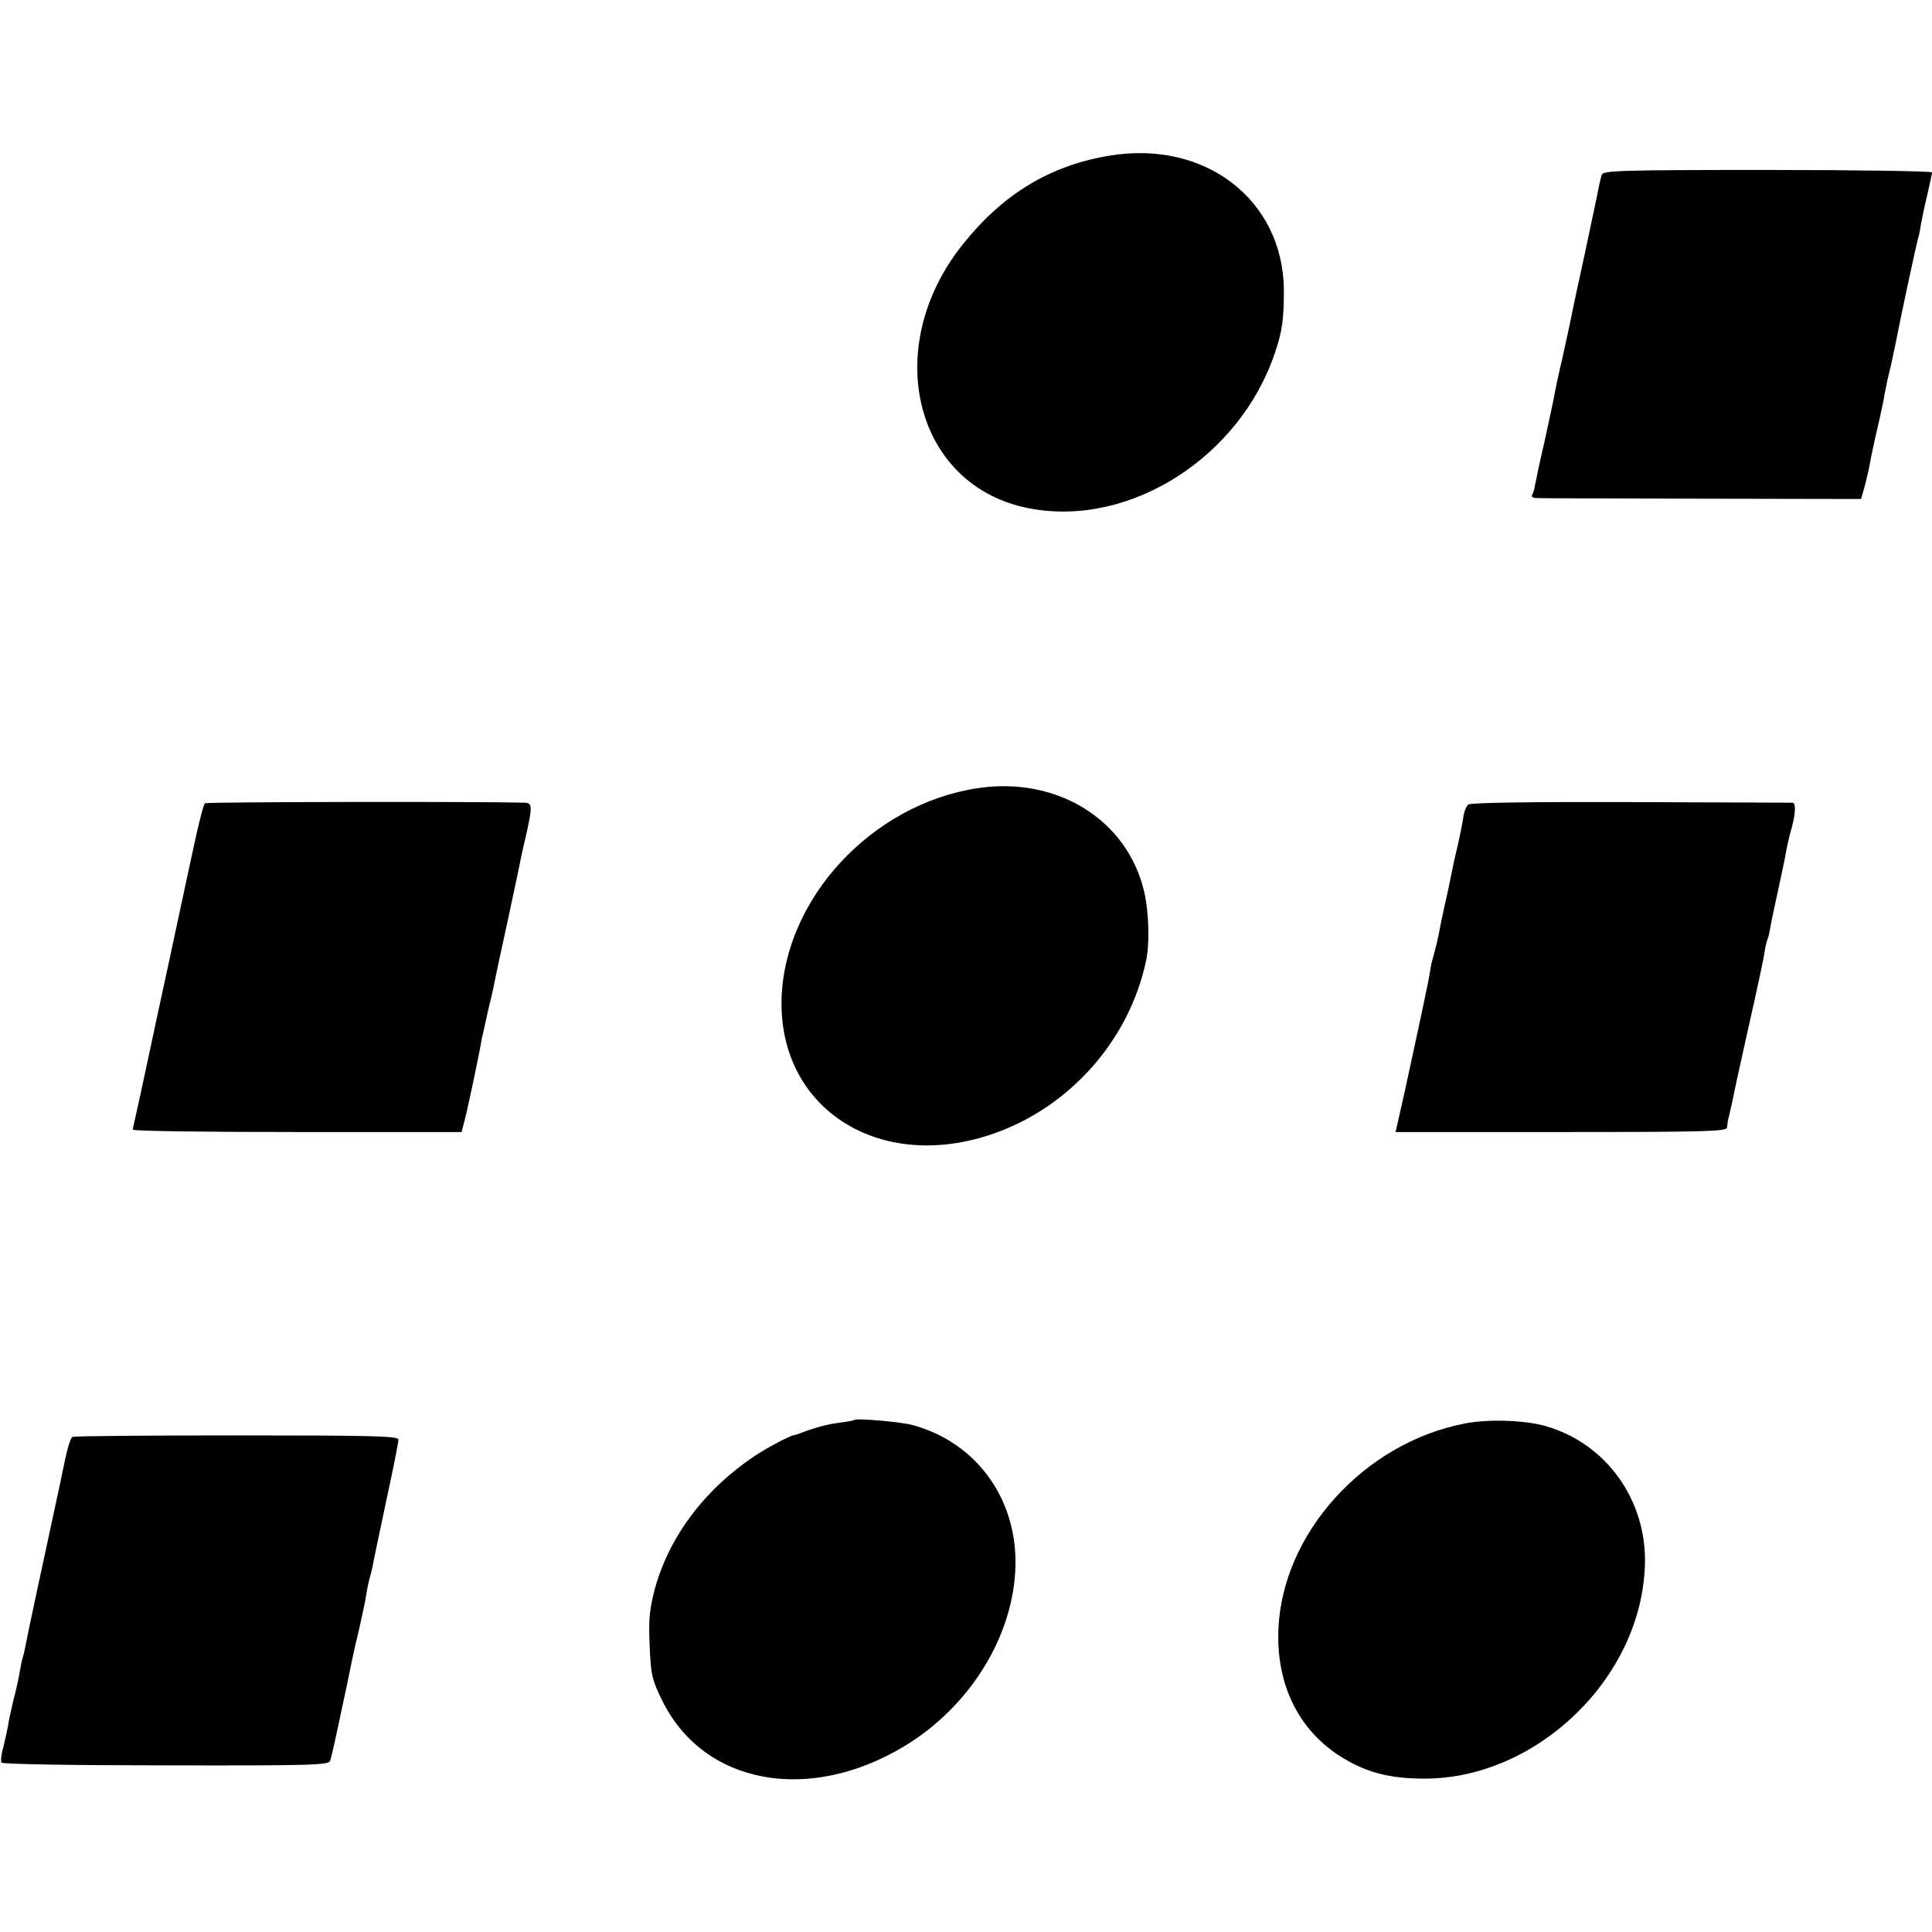
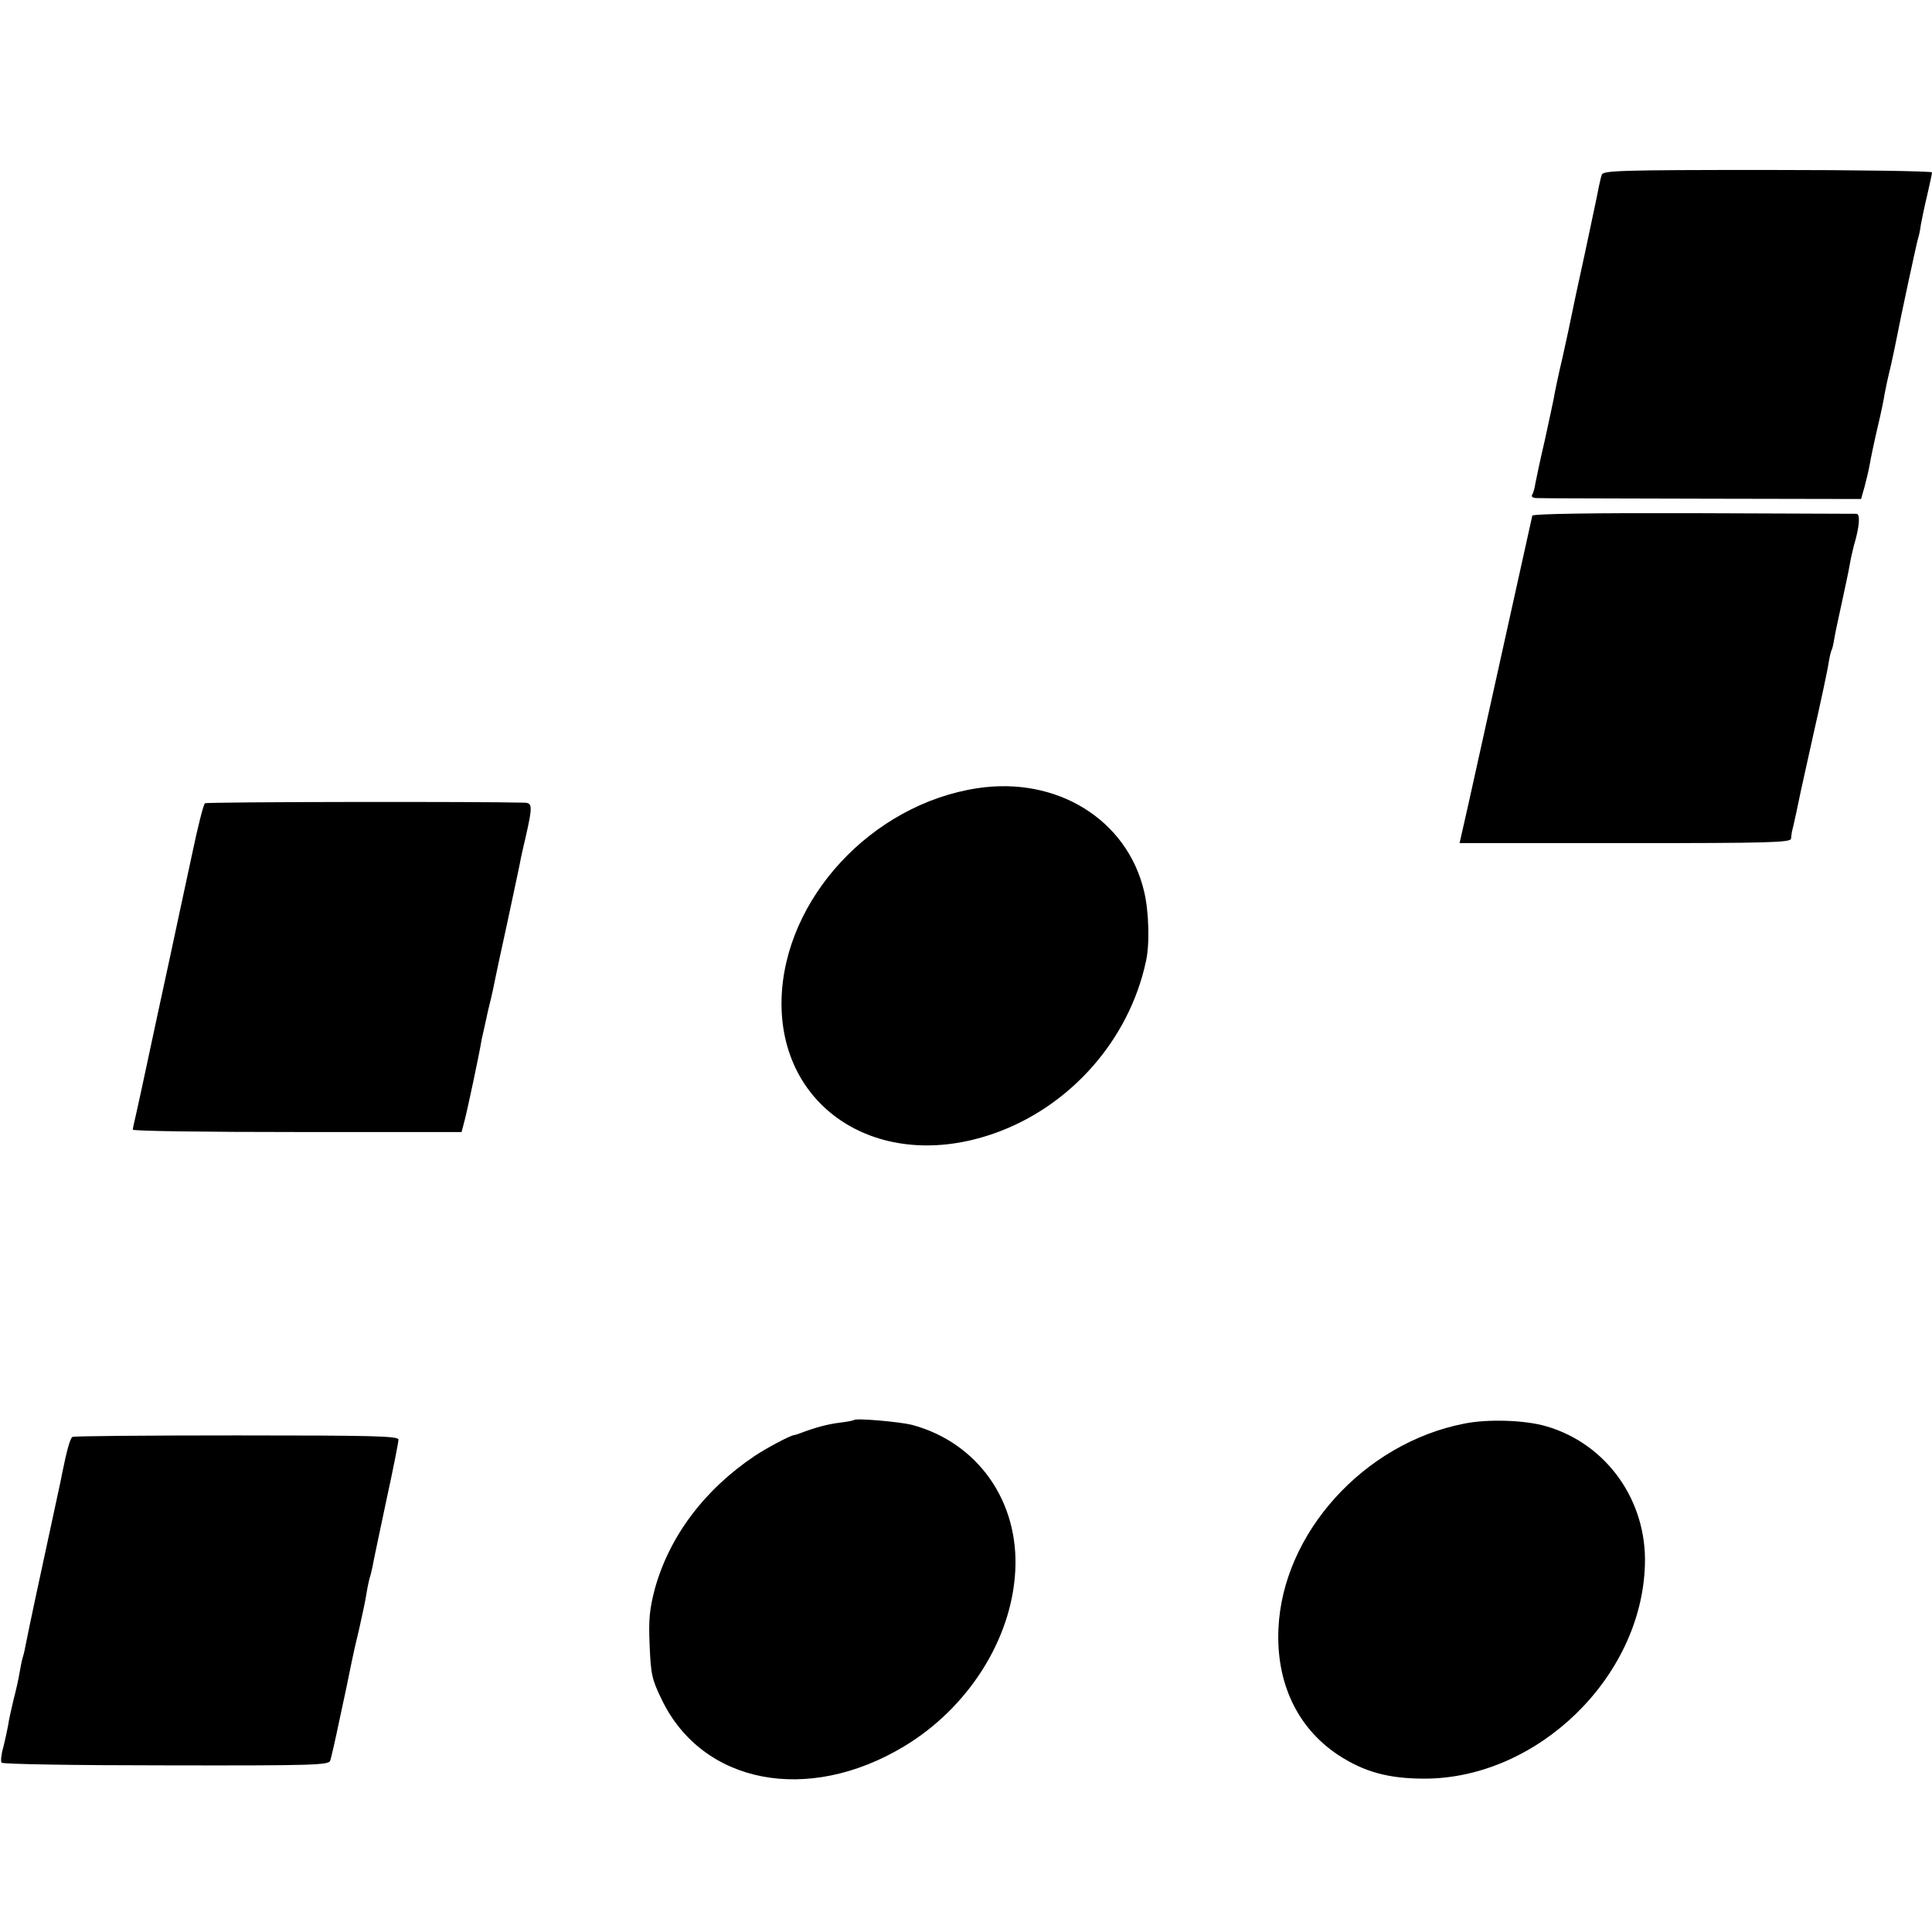
<svg xmlns="http://www.w3.org/2000/svg" version="1.0" width="640pt" height="640pt" viewBox="0 0 640 640" preserveAspectRatio="xMidYMid meet">
  <g transform="translate(0,640) scale(0.1,-0.1)" fill="#000000" stroke="none">
-     <path d="M3673 5884 c-196 -33 -351 -127 -484 -294 -274 -343 -158 -802 221 -874 332 -64 698 169 814 517 24 71 29 111 29 207 -3 299 -262 498 -580 444z" />
    <path d="M5306 5821 c-3 -9 -7 -27 -10 -41 -2 -14 -23 -110 -45 -215 -23 -104 -43 -199 -45 -210 -2 -11 -15 -72 -29 -135 -15 -63 -28 -126 -30 -140 -3 -14 -16 -77 -30 -140 -15 -63 -28 -127 -31 -142 -2 -15 -7 -32 -11 -38 -3 -6 4 -10 17 -10 13 -1 259 -1 548 -2 l525 -1 12 42 c6 23 14 56 17 74 3 18 14 71 25 118 11 46 22 98 24 114 3 17 12 59 21 95 8 36 17 79 20 95 9 49 65 310 70 326 3 8 7 28 9 44 3 17 12 61 21 98 9 38 16 72 16 76 0 4 -245 8 -545 8 -489 0 -545 -2 -549 -16z" />
    <path d="M3238 3789 c-350 -53 -640 -366 -649 -699 -9 -364 326 -577 703 -445 252 88 448 309 504 570 13 56 10 166 -6 232 -56 238 -289 382 -552 342z" />
    <path d="M679 3739 c-5 -3 -24 -79 -43 -170 -19 -90 -54 -249 -76 -354 -23 -104 -54 -251 -70 -325 -16 -74 -33 -155 -39 -180 -6 -25 -11 -48 -11 -52 0 -5 245 -8 545 -8 l544 0 10 38 c9 34 48 216 57 271 3 12 12 53 20 90 9 36 18 75 20 87 2 11 22 106 45 210 22 104 43 200 45 214 3 14 10 45 16 70 22 98 22 110 -4 111 -134 4 -1052 3 -1059 -2z" />
-     <path d="M4864 3735 c-7 -5 -15 -26 -17 -45 -3 -19 -12 -65 -21 -103 -9 -37 -18 -81 -21 -97 -3 -16 -12 -58 -20 -92 -8 -35 -16 -76 -19 -93 -3 -16 -10 -45 -15 -63 -5 -18 -10 -35 -10 -37 0 -3 -5 -29 -10 -58 -6 -28 -13 -61 -15 -72 -10 -46 -38 -179 -64 -297 l-29 -128 549 0 c480 0 548 2 549 15 1 8 2 18 3 23 3 9 25 111 30 137 5 21 35 160 41 185 22 97 47 212 51 240 3 19 8 38 10 41 2 3 6 21 9 40 3 19 15 72 25 119 10 47 22 101 25 120 3 19 10 49 14 65 19 63 22 105 9 106 -7 0 -249 1 -537 2 -337 1 -529 -2 -537 -8z" />
+     <path d="M4864 3735 l-29 -128 549 0 c480 0 548 2 549 15 1 8 2 18 3 23 3 9 25 111 30 137 5 21 35 160 41 185 22 97 47 212 51 240 3 19 8 38 10 41 2 3 6 21 9 40 3 19 15 72 25 119 10 47 22 101 25 120 3 19 10 49 14 65 19 63 22 105 9 106 -7 0 -249 1 -537 2 -337 1 -529 -2 -537 -8z" />
    <path d="M2829 1696 c-2 -2 -24 -6 -49 -9 -40 -5 -83 -17 -130 -35 -8 -3 -17 -6 -20 -6 -16 -3 -91 -43 -130 -69 -167 -112 -283 -267 -331 -441 -17 -66 -21 -99 -17 -186 4 -96 7 -112 40 -180 135 -280 484 -347 803 -155 211 127 355 352 368 578 14 232 -123 428 -342 487 -40 10 -185 23 -192 16z" />
    <path d="M4850 1684 c-332 -65 -601 -363 -615 -679 -8 -179 62 -328 197 -418 87 -57 167 -79 288 -79 373 1 718 335 729 708 7 213 -127 401 -326 459 -70 21 -195 25 -273 9z" />
    <path d="M240 1640 c-8 -5 -19 -46 -34 -120 -2 -14 -21 -98 -40 -188 -32 -147 -69 -320 -81 -381 -2 -12 -6 -30 -9 -39 -3 -9 -8 -33 -11 -52 -3 -19 -12 -60 -20 -90 -7 -30 -16 -68 -18 -85 -3 -16 -10 -49 -16 -73 -7 -23 -9 -46 -6 -51 3 -5 240 -9 545 -9 496 -1 540 1 544 16 3 9 17 69 30 132 24 110 27 127 41 195 3 16 14 65 25 110 10 44 21 96 24 116 3 20 8 42 10 50 3 8 7 25 10 39 2 14 23 111 45 216 23 105 41 197 41 205 0 12 -82 14 -536 14 -295 0 -540 -2 -544 -5z" />
  </g>
</svg>